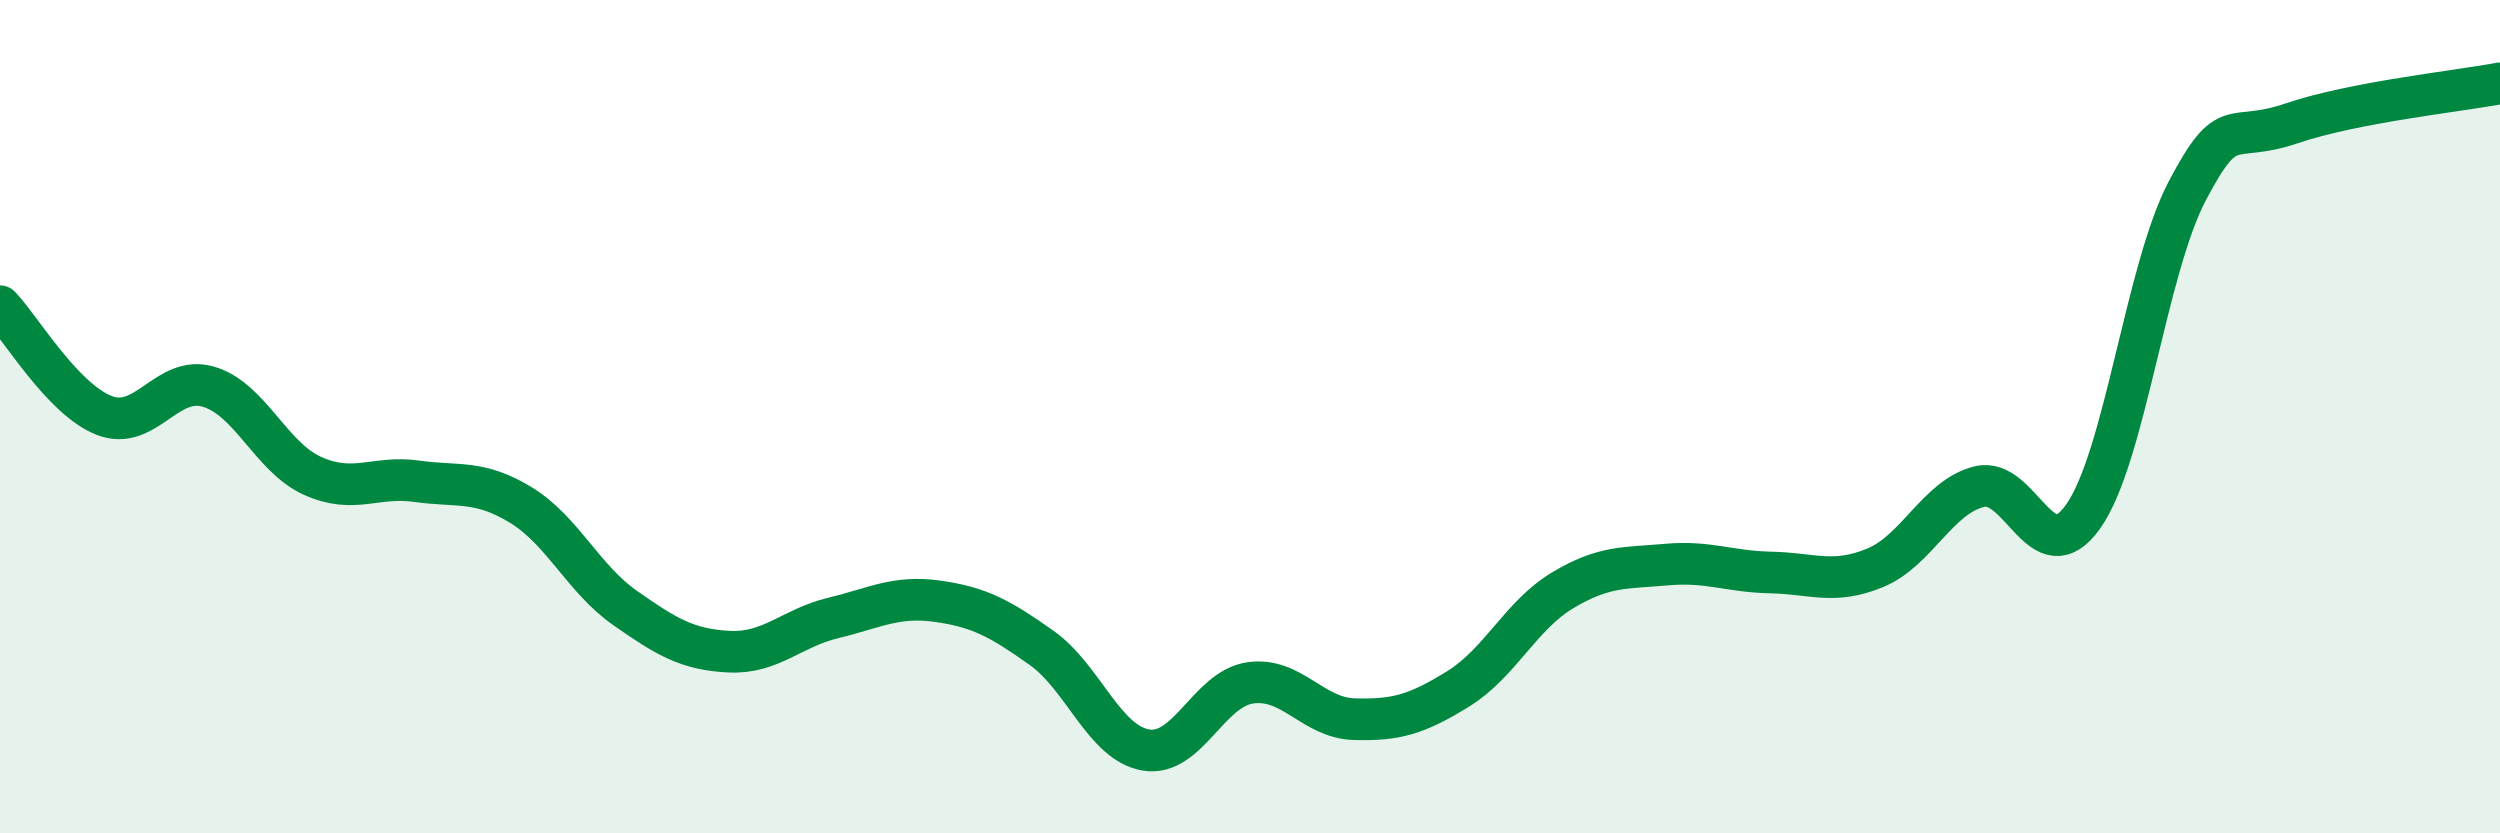
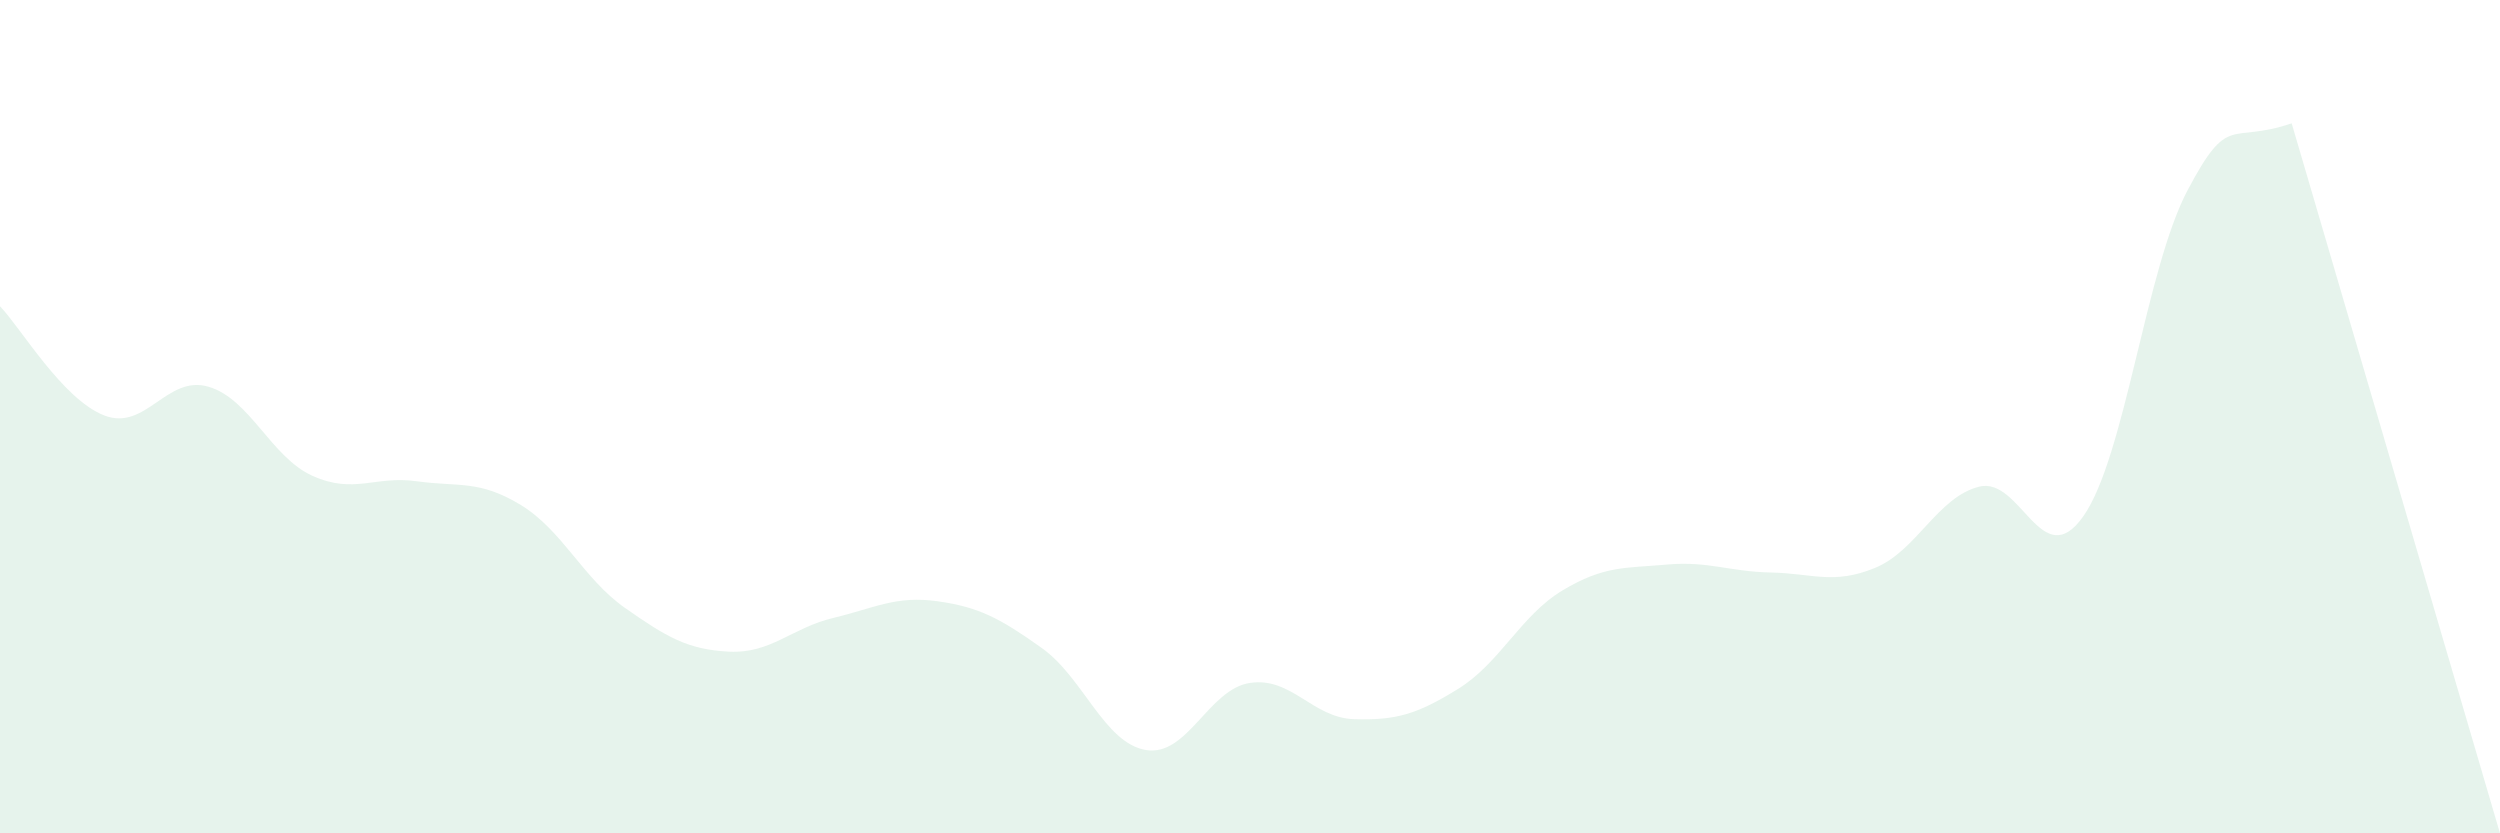
<svg xmlns="http://www.w3.org/2000/svg" width="60" height="20" viewBox="0 0 60 20">
-   <path d="M 0,7.35 C 0.5,7.87 1.5,9.58 2.5,9.97 C 3.5,10.36 4,8.99 5,9.28 C 6,9.57 6.5,10.97 7.5,11.42 C 8.5,11.87 9,11.41 10,11.55 C 11,11.69 11.5,11.51 12.5,12.12 C 13.5,12.73 14,13.89 15,14.59 C 16,15.29 16.5,15.59 17.5,15.64 C 18.5,15.69 19,15.07 20,14.83 C 21,14.59 21.5,14.29 22.5,14.43 C 23.5,14.57 24,14.84 25,15.55 C 26,16.26 26.5,17.83 27.5,18 C 28.5,18.17 29,16.54 30,16.39 C 31,16.24 31.5,17.23 32.5,17.26 C 33.5,17.29 34,17.15 35,16.53 C 36,15.91 36.5,14.77 37.5,14.17 C 38.5,13.57 39,13.64 40,13.55 C 41,13.46 41.5,13.72 42.5,13.74 C 43.5,13.76 44,14.04 45,13.63 C 46,13.22 46.5,11.93 47.5,11.68 C 48.5,11.43 49,13.81 50,12.39 C 51,10.97 51.5,6.46 52.5,4.57 C 53.5,2.68 53.5,3.47 55,2.96 C 56.5,2.45 59,2.19 60,2L60 20L0 20Z" fill="#008740" opacity="0.1" stroke-linecap="round" stroke-linejoin="round" />
-   <path d="M 0,7.35 C 0.5,7.87 1.5,9.58 2.5,9.97 C 3.5,10.36 4,8.99 5,9.28 C 6,9.57 6.5,10.97 7.5,11.42 C 8.5,11.87 9,11.41 10,11.55 C 11,11.69 11.5,11.51 12.5,12.12 C 13.5,12.73 14,13.89 15,14.59 C 16,15.29 16.5,15.59 17.5,15.64 C 18.5,15.69 19,15.07 20,14.83 C 21,14.59 21.5,14.29 22.5,14.43 C 23.5,14.57 24,14.84 25,15.55 C 26,16.26 26.5,17.83 27.5,18 C 28.5,18.17 29,16.54 30,16.39 C 31,16.24 31.5,17.23 32.5,17.26 C 33.5,17.29 34,17.15 35,16.53 C 36,15.91 36.5,14.77 37.5,14.17 C 38.5,13.57 39,13.64 40,13.55 C 41,13.46 41.5,13.72 42.5,13.74 C 43.5,13.76 44,14.04 45,13.63 C 46,13.22 46.5,11.93 47.5,11.68 C 48.5,11.43 49,13.81 50,12.39 C 51,10.97 51.5,6.46 52.5,4.57 C 53.5,2.68 53.5,3.47 55,2.96 C 56.5,2.45 59,2.19 60,2" stroke="#008740" stroke-width="1" fill="none" stroke-linecap="round" stroke-linejoin="round" />
+   <path d="M 0,7.35 C 0.5,7.87 1.5,9.58 2.5,9.97 C 3.5,10.36 4,8.99 5,9.28 C 6,9.57 6.5,10.97 7.5,11.42 C 8.5,11.87 9,11.41 10,11.55 C 11,11.69 11.5,11.51 12.5,12.12 C 13.5,12.73 14,13.89 15,14.59 C 16,15.29 16.5,15.59 17.5,15.64 C 18.5,15.69 19,15.07 20,14.83 C 21,14.59 21.5,14.29 22.5,14.43 C 23.5,14.57 24,14.84 25,15.55 C 26,16.26 26.5,17.83 27.5,18 C 28.5,18.17 29,16.54 30,16.39 C 31,16.24 31.5,17.23 32.5,17.26 C 33.5,17.29 34,17.15 35,16.53 C 36,15.91 36.5,14.77 37.5,14.17 C 38.5,13.57 39,13.64 40,13.55 C 41,13.46 41.5,13.72 42.5,13.74 C 43.5,13.76 44,14.04 45,13.63 C 46,13.22 46.5,11.93 47.5,11.68 C 48.5,11.43 49,13.81 50,12.39 C 51,10.97 51.5,6.46 52.5,4.57 C 53.5,2.68 53.5,3.47 55,2.96 L60 20L0 20Z" fill="#008740" opacity="0.1" stroke-linecap="round" stroke-linejoin="round" />
</svg>